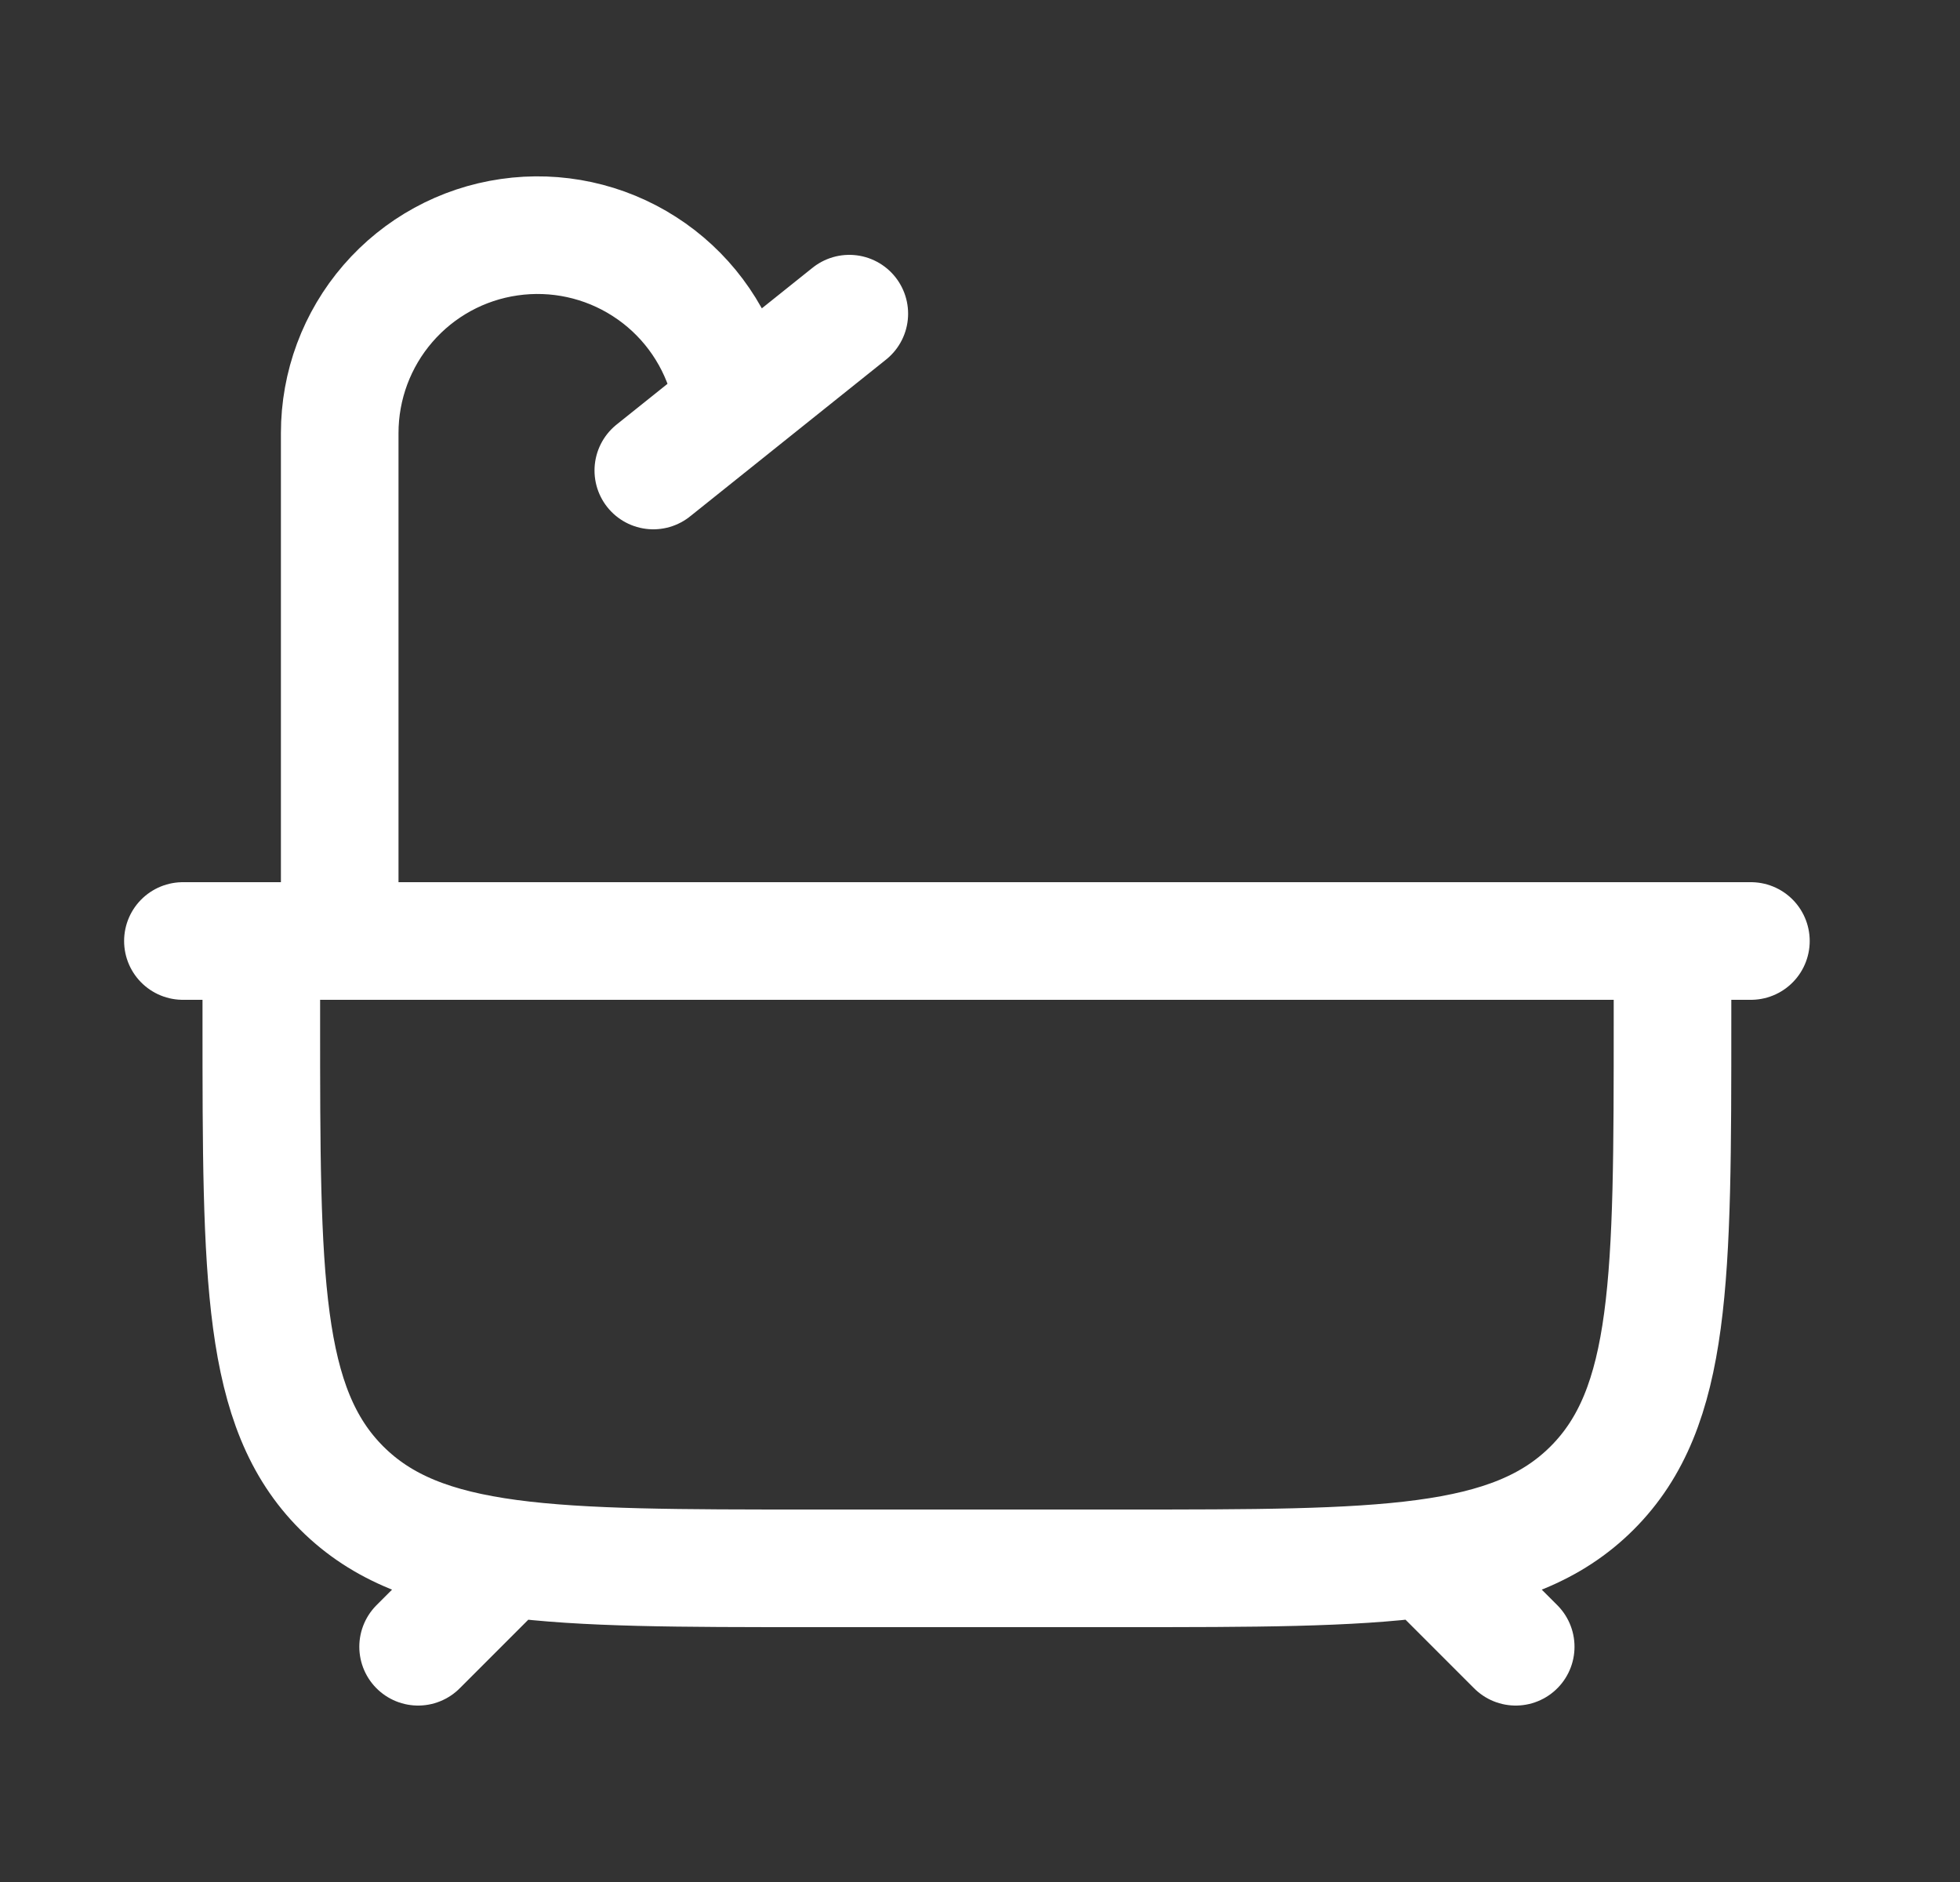
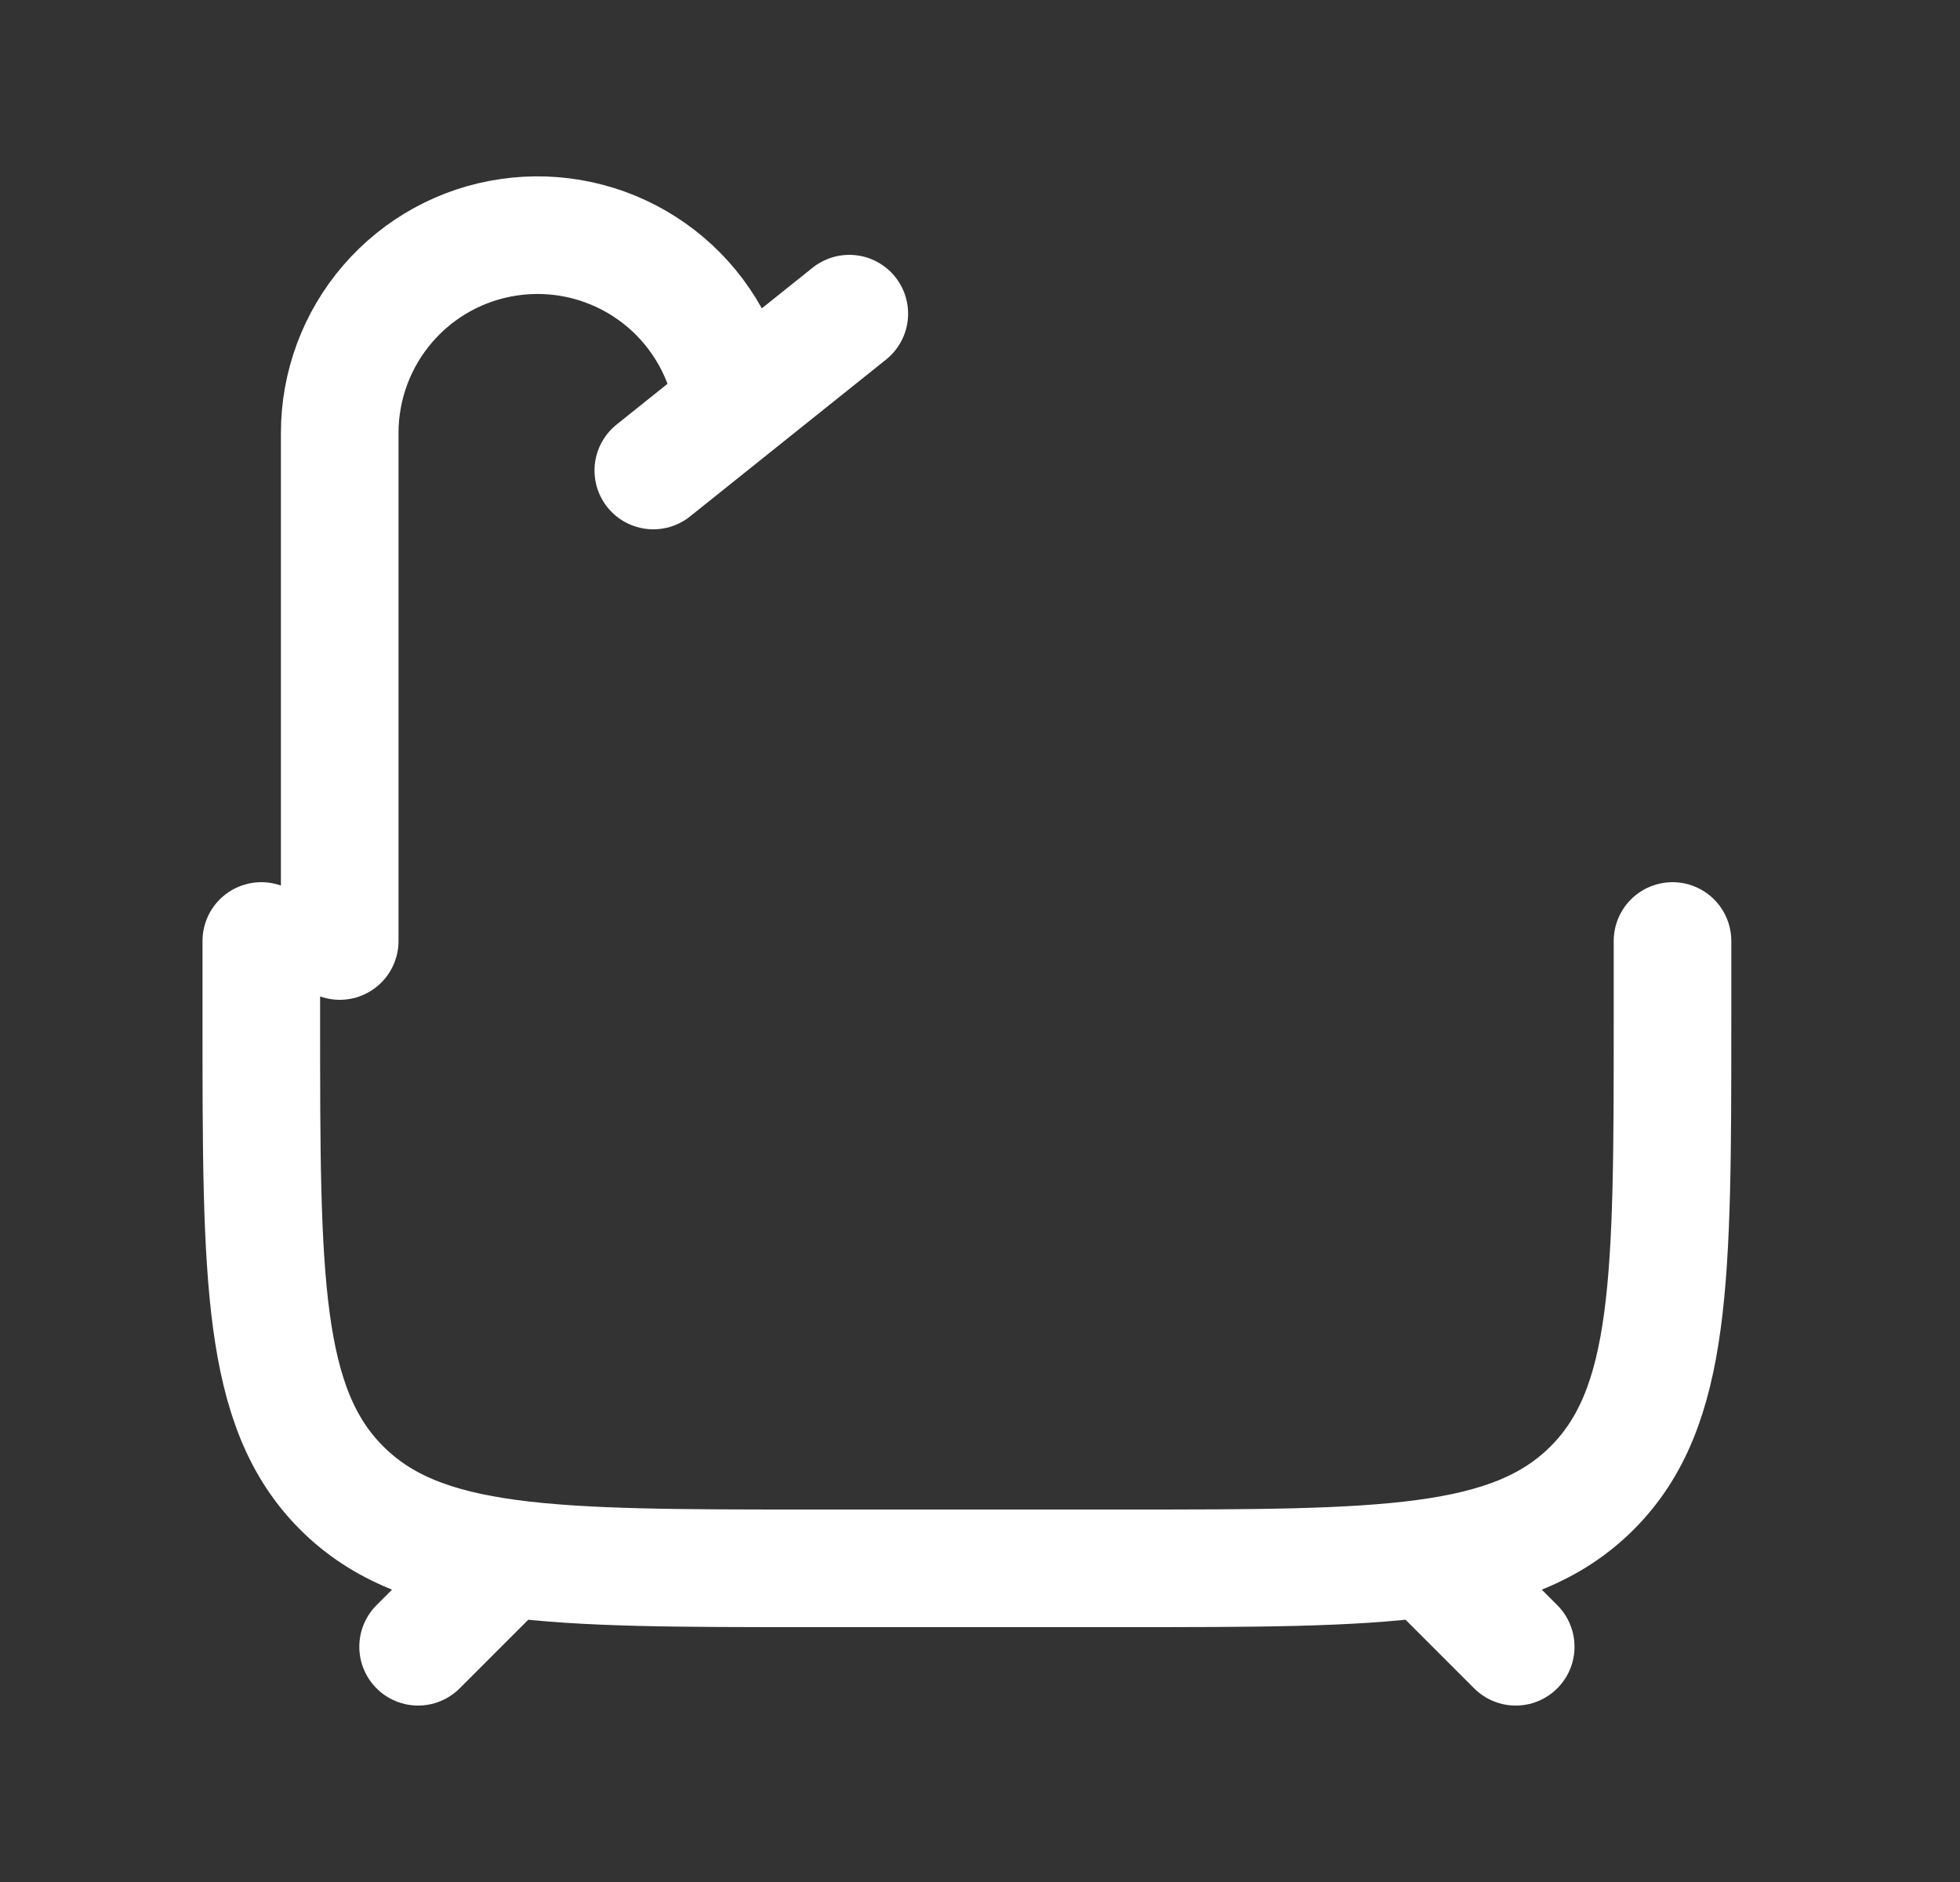
<svg xmlns="http://www.w3.org/2000/svg" width="25" height="24" viewBox="0 0 25 24" fill="none">
  <rect x="0" y="0" width="25" height="24" fill="#333333" stroke="none" />
-   <path d="M6.333 20L5.333 21M18.333 20L19.333 21M3.333 12V13C3.333 16.3 3.333 17.95 4.358 18.975C5.383 20 7.033 20 10.333 20H14.333C17.633 20 19.283 20 20.308 18.975C21.333 17.95 21.333 16.3 21.333 13V12M2.333 12H22.333M4.333 12V5.523C4.333 4.916 4.551 4.33 4.948 3.871C5.345 3.412 5.894 3.111 6.495 3.025C7.095 2.938 7.707 3.07 8.218 3.398C8.729 3.725 9.104 4.226 9.276 4.808L9.333 5M8.333 6L10.833 4" stroke="white" stroke-width="1.5" stroke-linecap="round" stroke-linejoin="round" />
+   <path d="M6.333 20L5.333 21M18.333 20L19.333 21M3.333 12V13C3.333 16.3 3.333 17.95 4.358 18.975C5.383 20 7.033 20 10.333 20H14.333C17.633 20 19.283 20 20.308 18.975C21.333 17.95 21.333 16.3 21.333 13V12M2.333 12M4.333 12V5.523C4.333 4.916 4.551 4.33 4.948 3.871C5.345 3.412 5.894 3.111 6.495 3.025C7.095 2.938 7.707 3.07 8.218 3.398C8.729 3.725 9.104 4.226 9.276 4.808L9.333 5M8.333 6L10.833 4" stroke="white" stroke-width="1.5" stroke-linecap="round" stroke-linejoin="round" />
</svg>